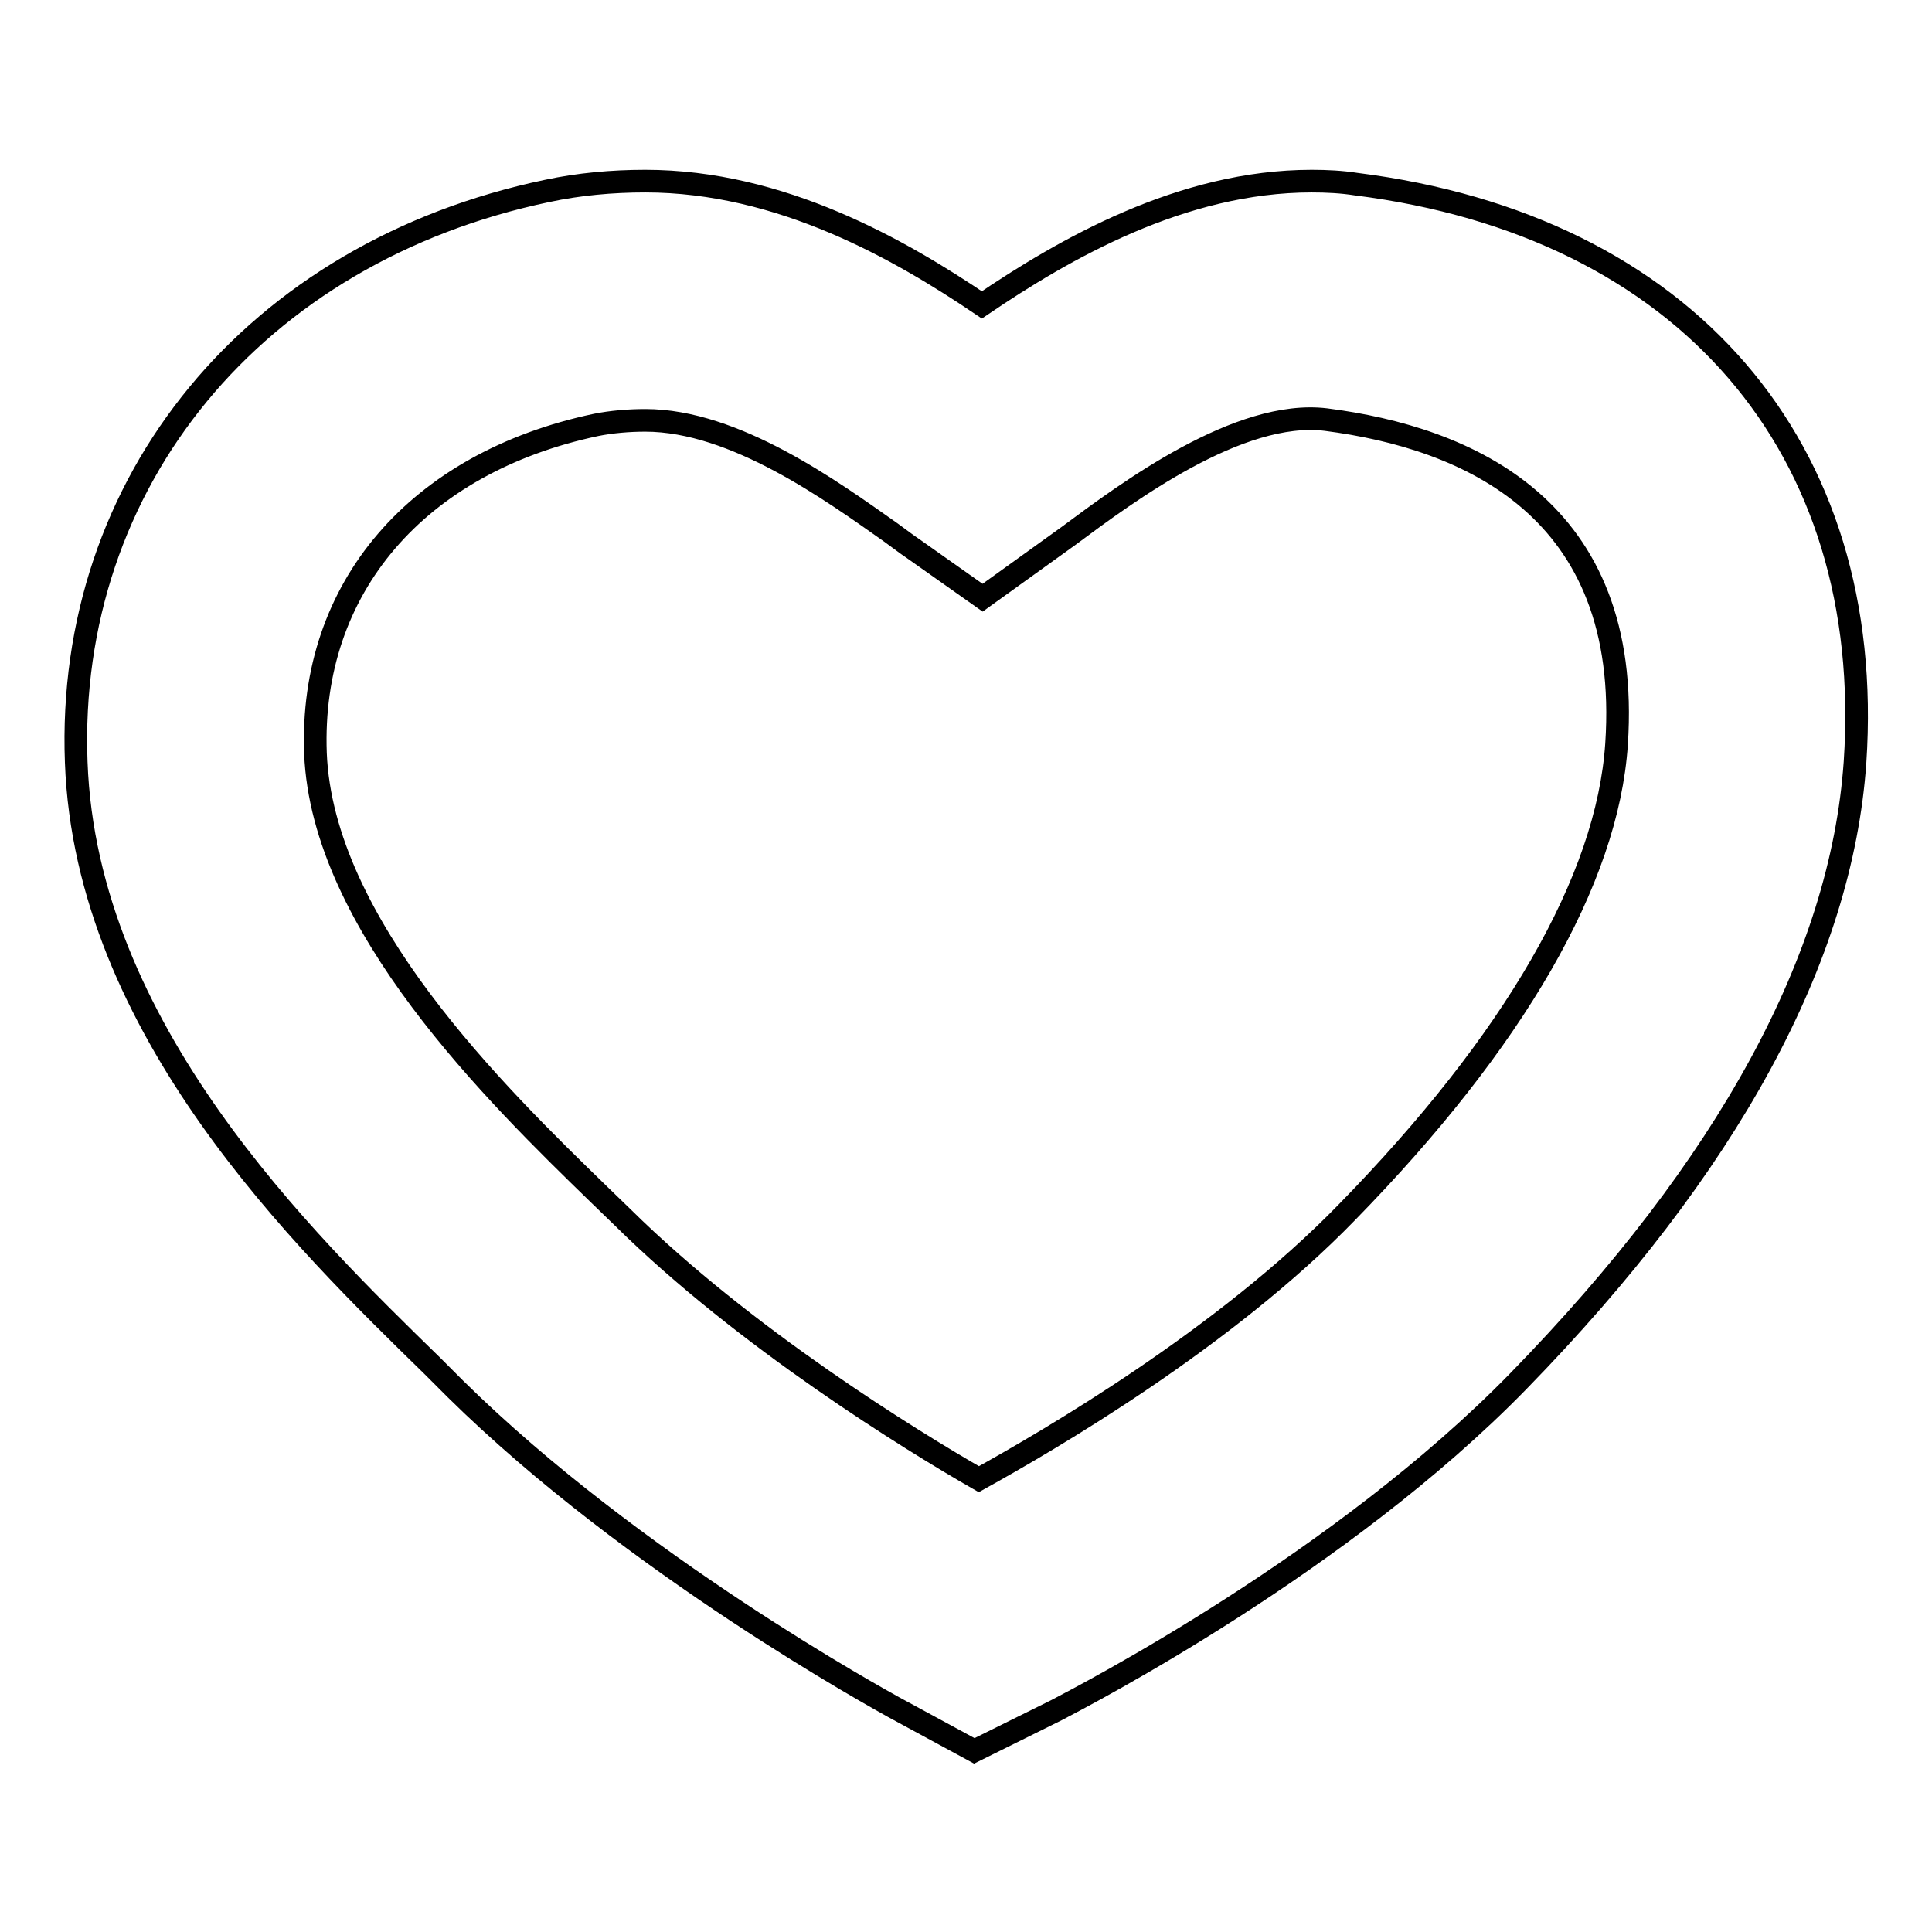
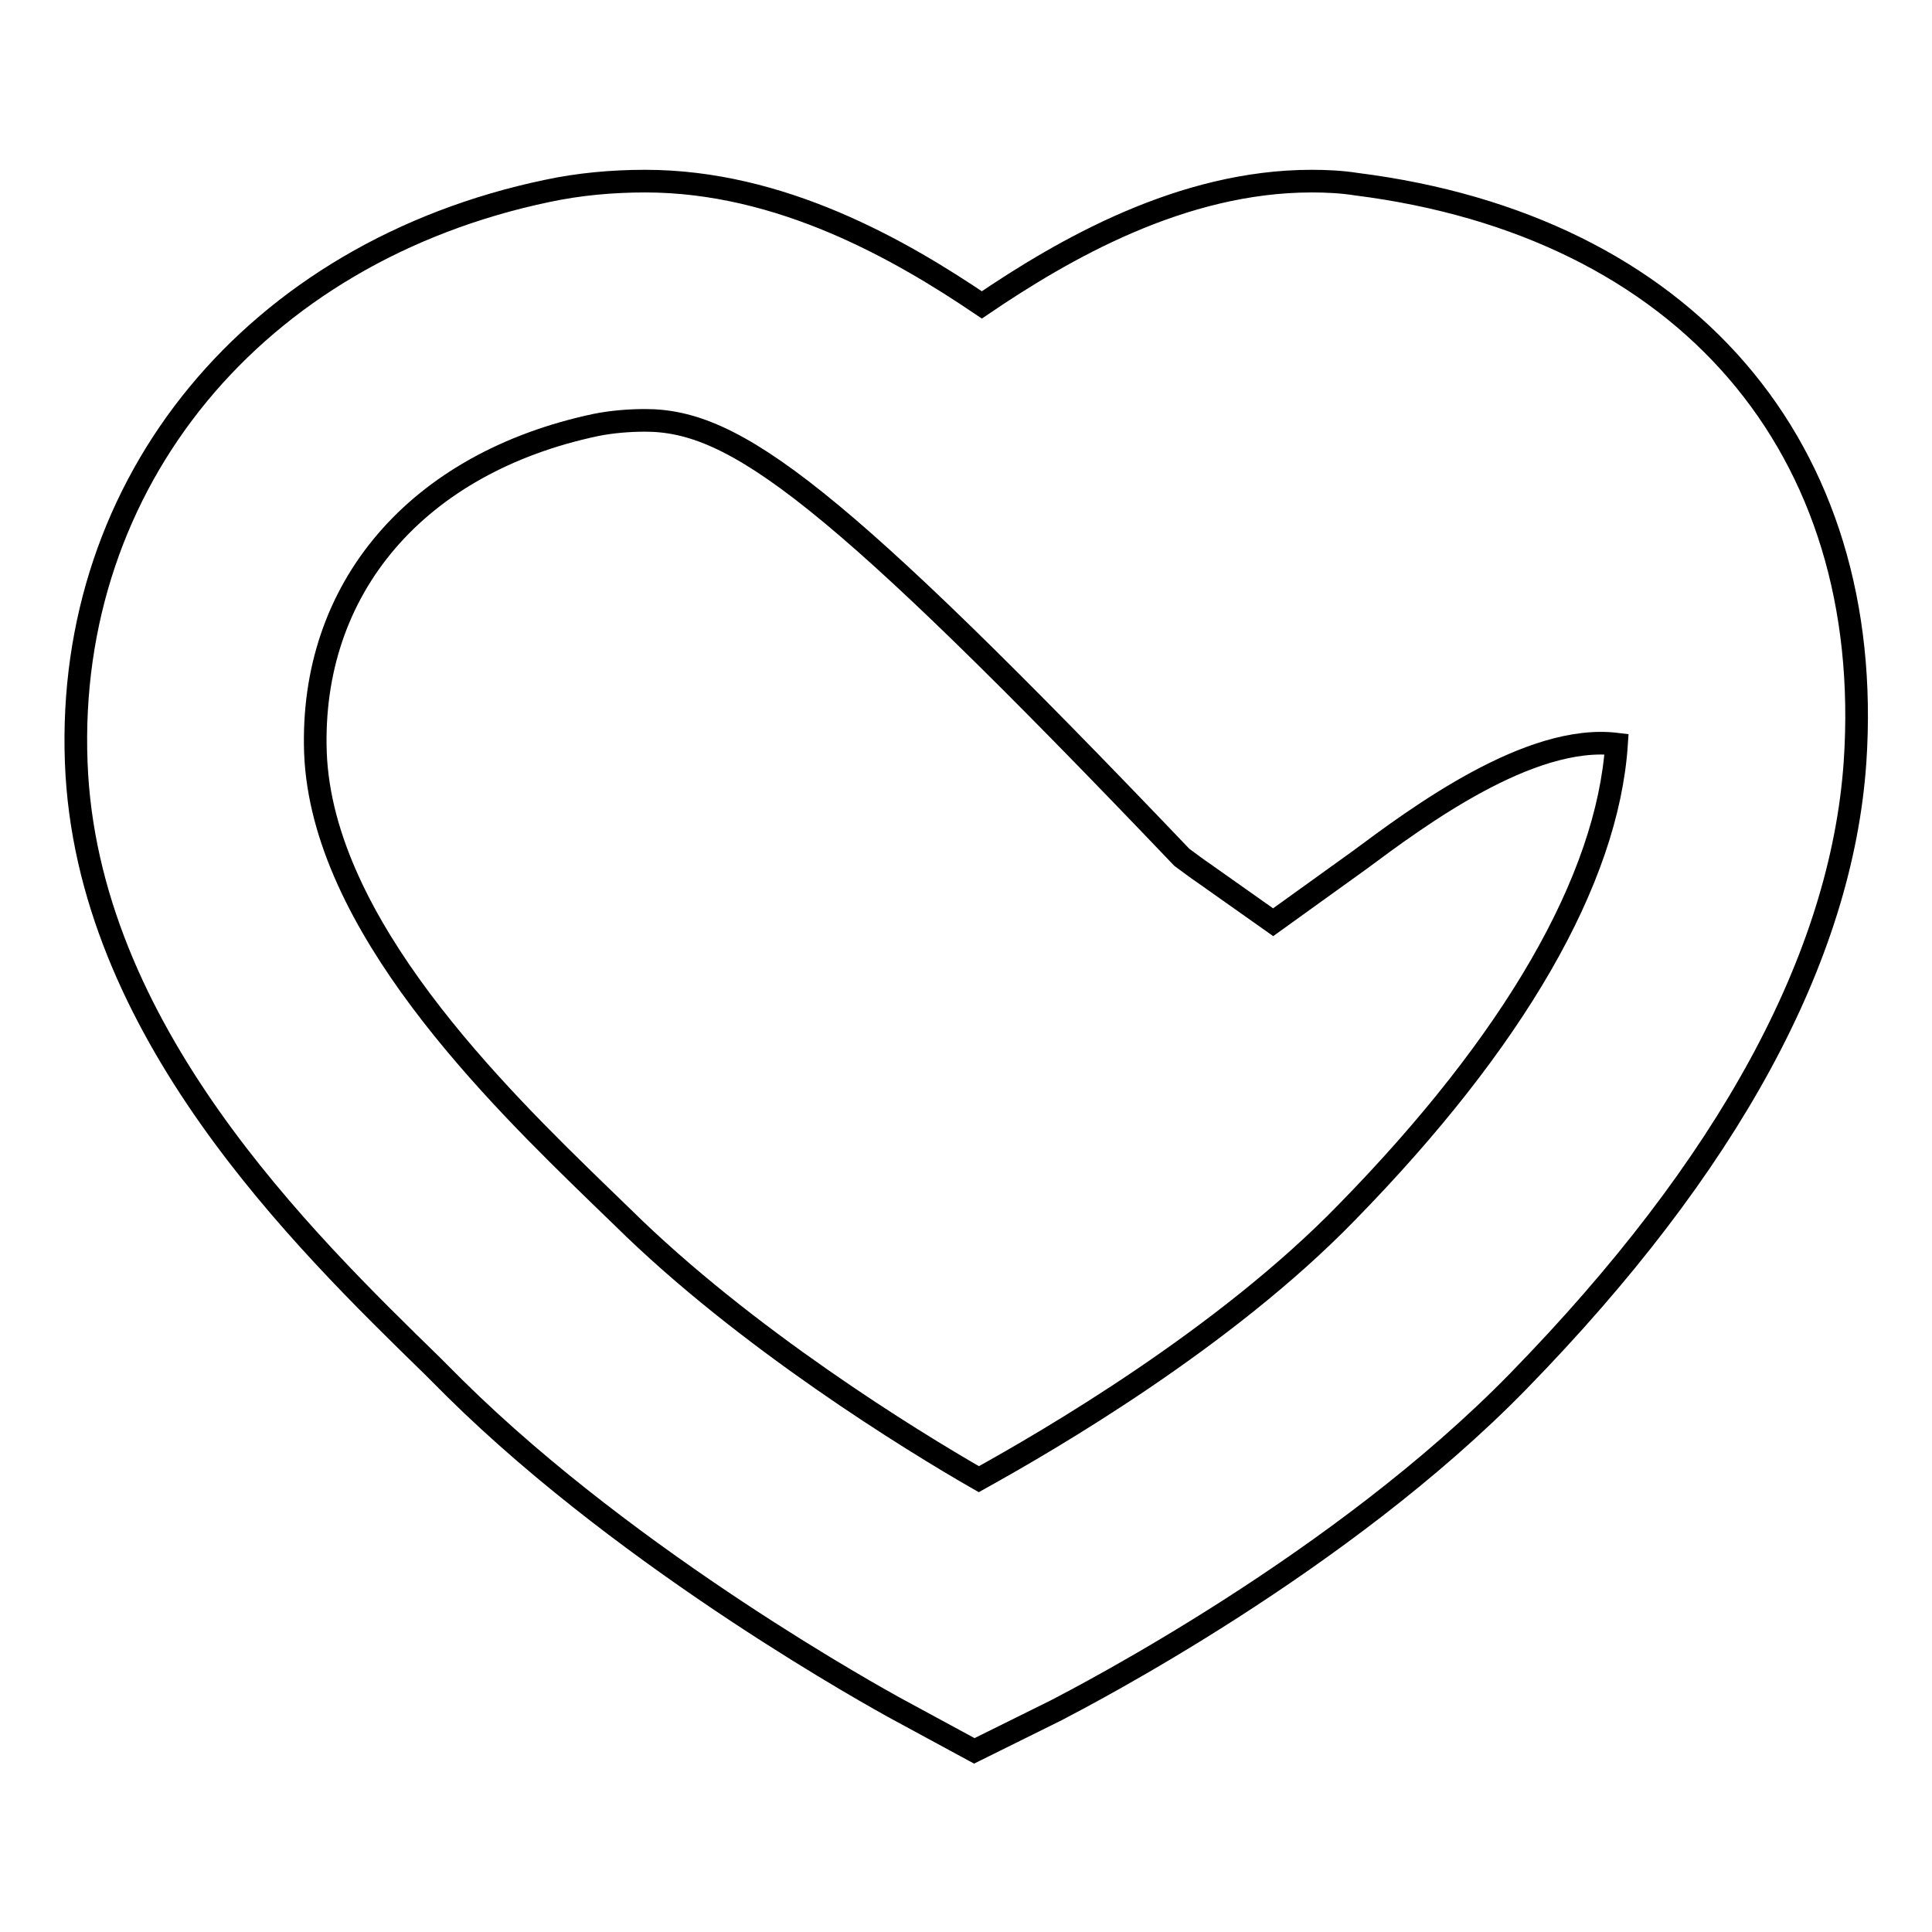
<svg xmlns="http://www.w3.org/2000/svg" version="1.1" x="0px" y="0px" viewBox="0 0 256 256" enable-background="new 0 0 256 256" xml:space="preserve">
  <g>
    <g>
-       <path stroke-width="3" fill-opacity="0" stroke="#000000" d="M129.1,232l-10.7-5.8C117,225.4,84,207.4,60.3,184l-3-3c-17.1-16.7-45.9-44.6-47.2-80C8.7,63.8,33.8,33.4,72.5,25.3c4.2-0.9,8.6-1.3,13-1.3c18,0,33.8,9.1,44.6,16.4C141,33,156.6,24,173.8,24c2,0,4,0.1,5.9,0.4c43.6,5.5,68.9,34.9,66.1,76.6c-1.8,25.9-16.8,53.5-44.6,82c-23.5,24.1-57.4,41.6-61.2,43.6L129.1,232z M85.5,55.7c-2.2,0-4.5,0.2-6.5,0.6c-23.7,5-38,21.6-37.2,43.5c0.9,22.7,23.9,45.2,37.6,58.5l3.1,3c16.2,16,38.3,29.6,47.2,34.7c9.2-5.1,32.5-18.6,48.8-35.4c22.1-22.6,34.5-44,35.7-62c2.1-31.3-19.8-40.6-38.5-43c-11.5-1.4-26.3,9.6-34.1,15.4l-11.4,8.2l-9.2-6.5c-0.9-0.6-1.8-1.3-2.9-2.1C110.3,65.1,97.4,55.7,85.5,55.7z" />
+       <path stroke-width="3" fill-opacity="0" stroke="#000000" d="M129.1,232l-10.7-5.8C117,225.4,84,207.4,60.3,184l-3-3c-17.1-16.7-45.9-44.6-47.2-80C8.7,63.8,33.8,33.4,72.5,25.3c4.2-0.9,8.6-1.3,13-1.3c18,0,33.8,9.1,44.6,16.4C141,33,156.6,24,173.8,24c2,0,4,0.1,5.9,0.4c43.6,5.5,68.9,34.9,66.1,76.6c-1.8,25.9-16.8,53.5-44.6,82c-23.5,24.1-57.4,41.6-61.2,43.6L129.1,232z M85.5,55.7c-2.2,0-4.5,0.2-6.5,0.6c-23.7,5-38,21.6-37.2,43.5c0.9,22.7,23.9,45.2,37.6,58.5l3.1,3c16.2,16,38.3,29.6,47.2,34.7c9.2-5.1,32.5-18.6,48.8-35.4c22.1-22.6,34.5-44,35.7-62c-11.5-1.4-26.3,9.6-34.1,15.4l-11.4,8.2l-9.2-6.5c-0.9-0.6-1.8-1.3-2.9-2.1C110.3,65.1,97.4,55.7,85.5,55.7z" />
    </g>
  </g>
</svg>